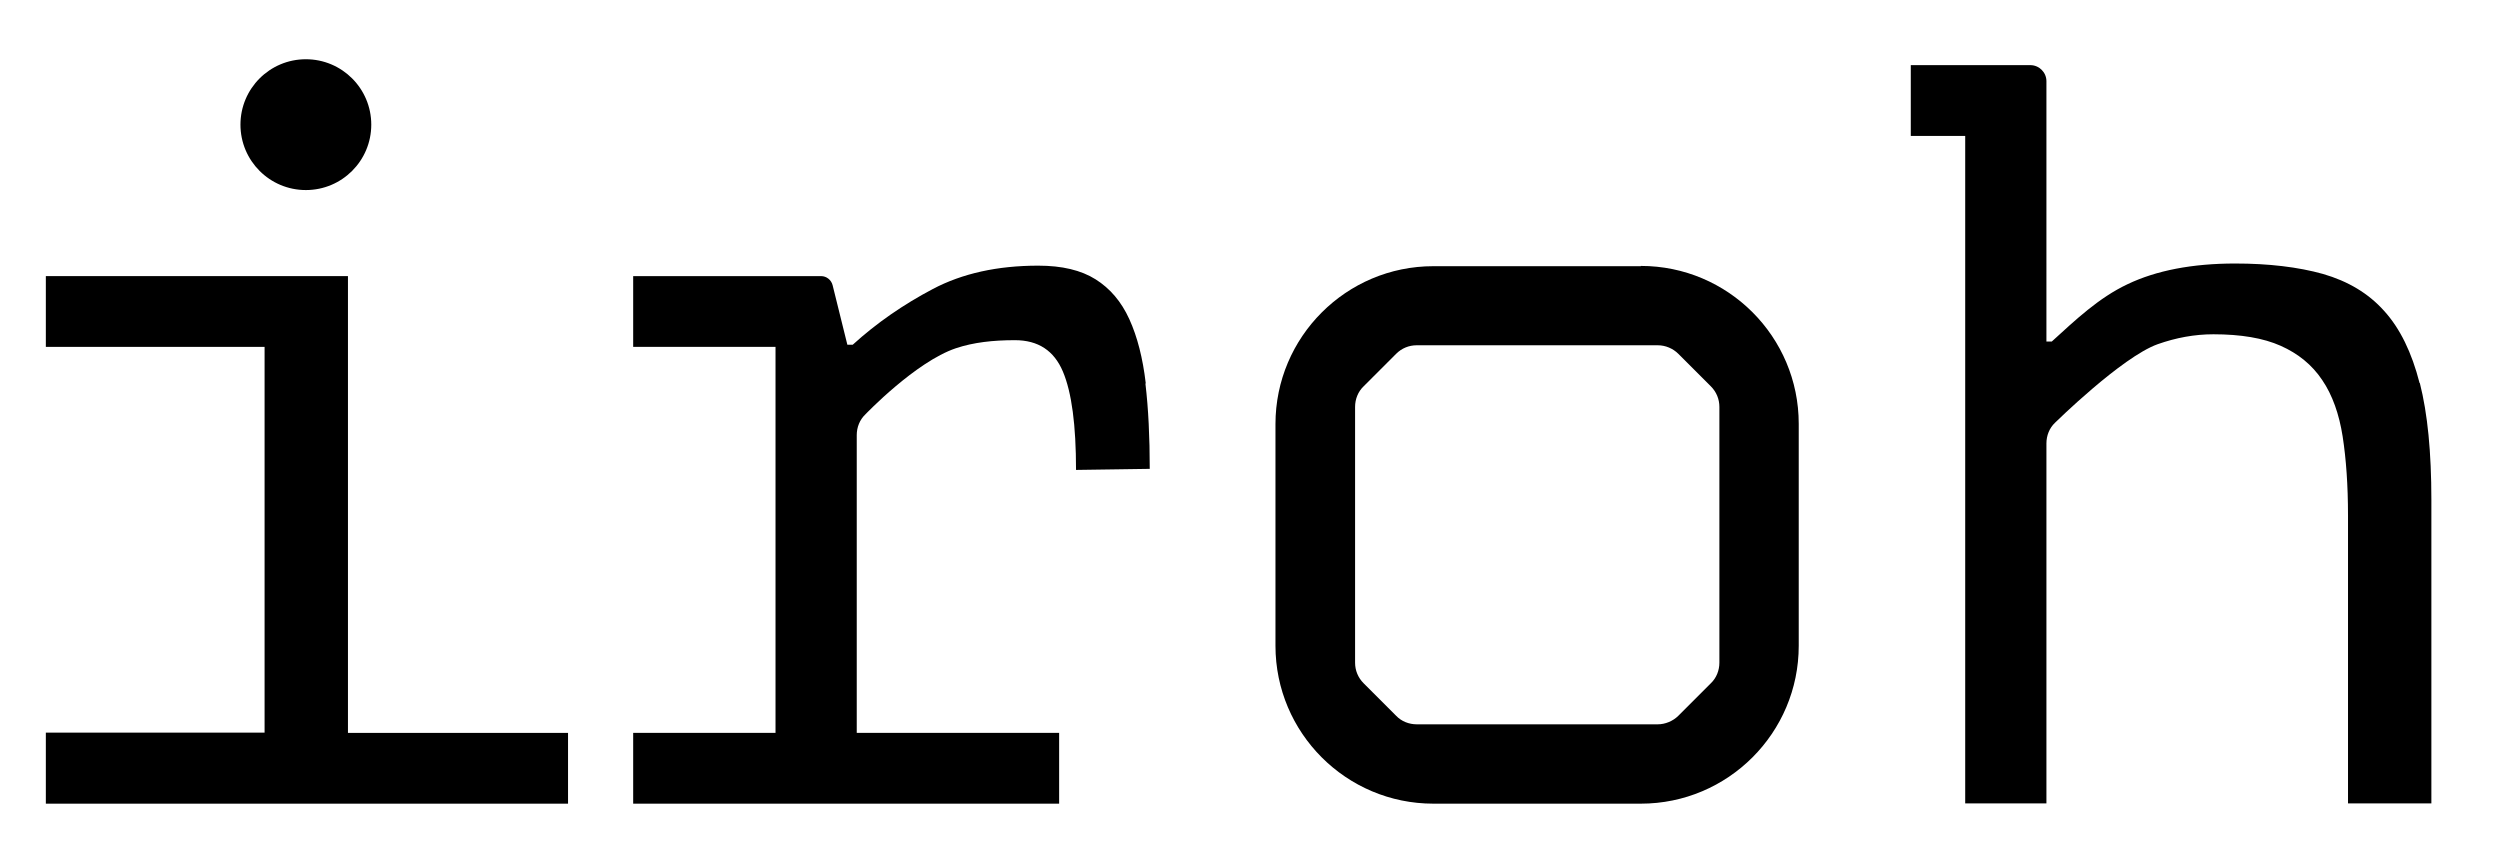
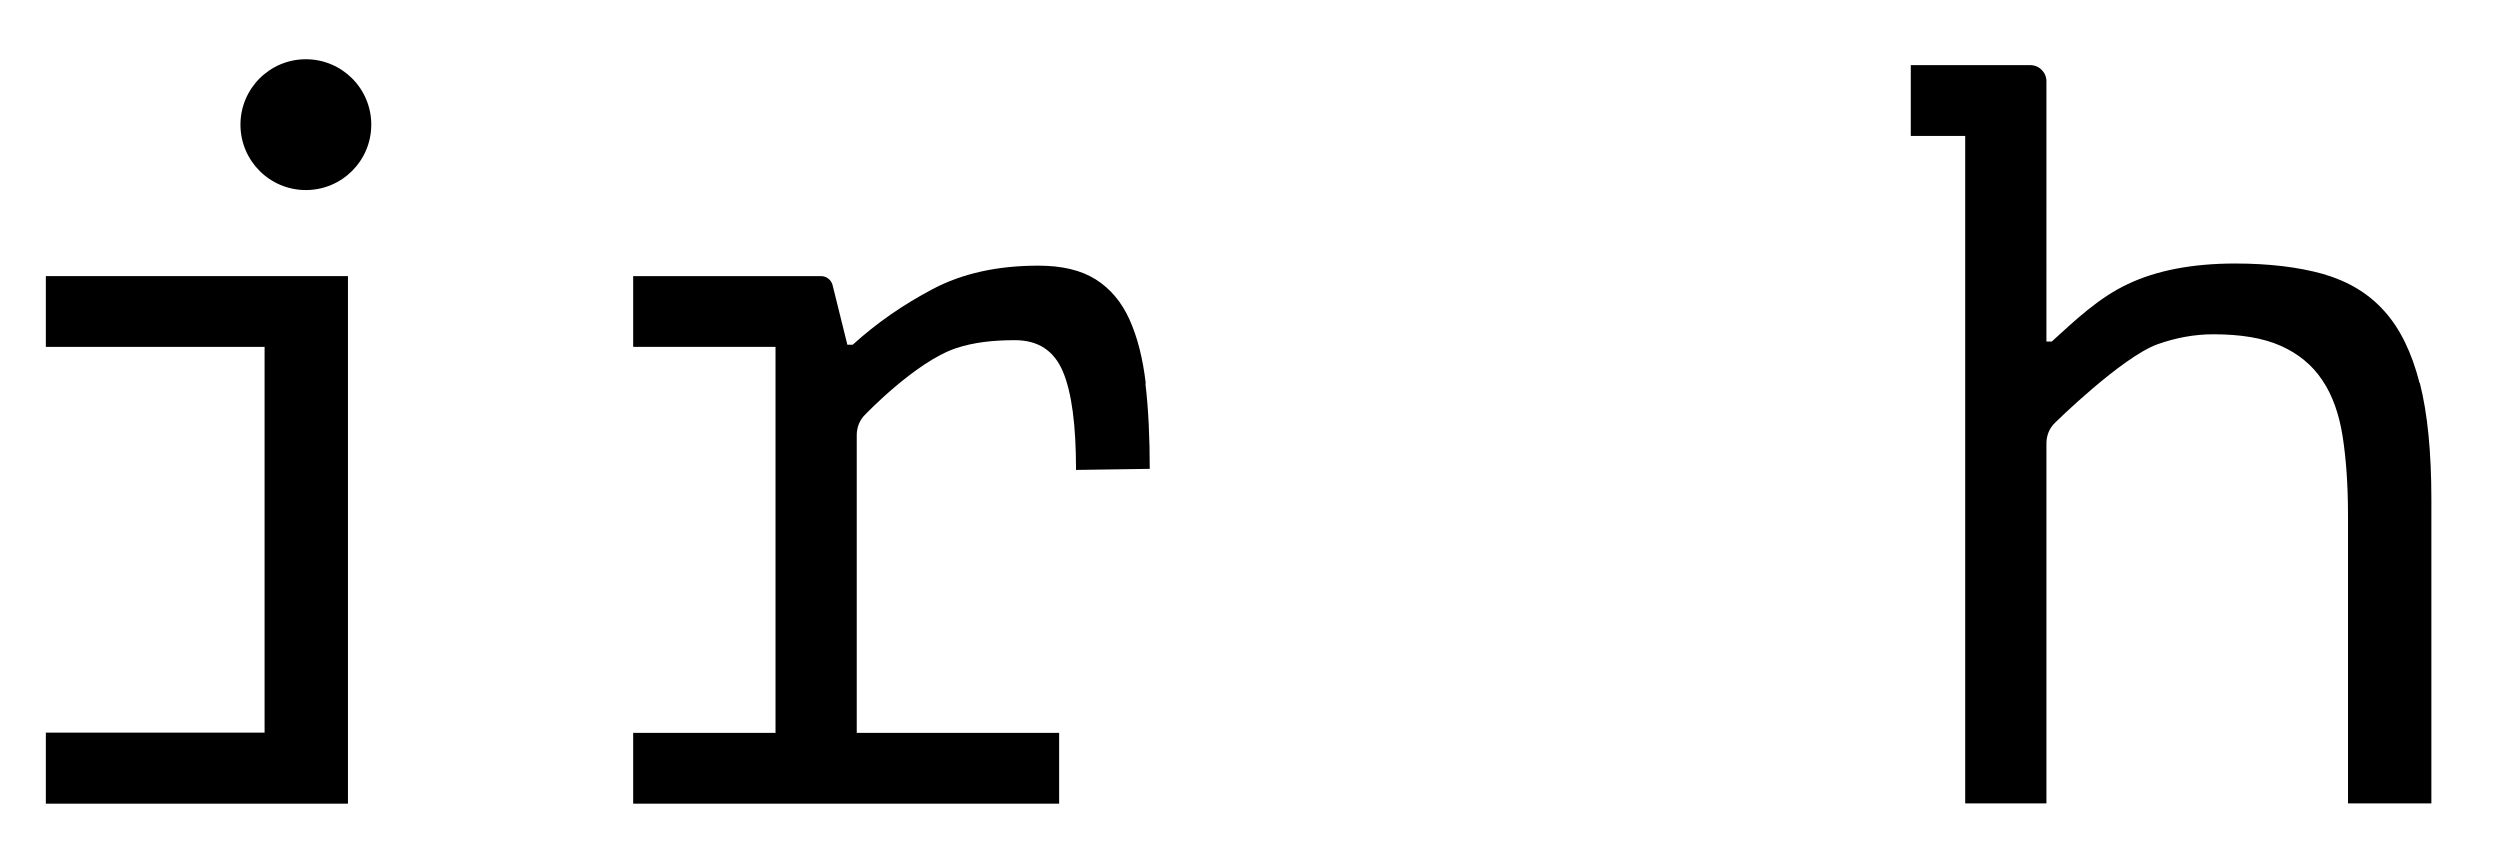
<svg xmlns="http://www.w3.org/2000/svg" id="Layer_1" viewBox="0 0 93.26 32">
  <defs />
-   <path class="cls-1" d="M61.21,9.93h-7.74c-3.25,0-5.89,2.64-5.89,5.89v8.27c0,3.25,2.64,5.89,5.89,5.89h7.74c3.25,0,5.89-2.64,5.89-5.89V15.81c0-3.25-2.64-5.89-5.89-5.89Zm2.93,14.79c0,.29-.11,.57-.32,.77l-1.21,1.21c-.2,.2-.49,.32-.77,.32h-8.99c-.29,0-.57-.11-.77-.32l-1.21-1.21c-.21-.21-.32-.48-.32-.77V15.18c0-.29,.11-.57,.32-.77l1.21-1.21c.21-.21,.48-.32,.77-.32h8.99c.29,0,.57,.12,.77,.32l1.21,1.21c.21,.21,.32,.48,.32,.77v9.53Z" />
  <path class="cls-1" d="M90.26,14.29c-.29-1.14-.73-2.04-1.32-2.69-.59-.66-1.35-1.11-2.28-1.38-.93-.26-2.03-.39-3.28-.39-1.6,0-2.94,.26-4.01,.77-1.08,.51-1.94,1.33-2.83,2.14h-.2V3.03c0-.33-.27-.6-.6-.6h-4.46v2.64h2.03V29.97h3.03v-13.25h0v-.18c0-.29,.11-.57,.32-.77,0,0,2.49-2.45,3.83-2.93,.68-.24,1.37-.37,2.08-.37,1.02,0,1.86,.14,2.51,.43,.65,.29,1.17,.71,1.55,1.28,.38,.56,.63,1.27,.76,2.1,.13,.84,.2,1.82,.2,2.95v10.74h3.11v-11.33c0-1.76-.14-3.21-.43-4.35Z" />
  <g>
-     <path class="cls-1" d="M1.71,29.97v-2.64H9.87V12.94H1.71v-2.64H12.98V27.34h8.21v2.64H1.71Z" />
+     <path class="cls-1" d="M1.71,29.97v-2.64H9.87V12.94H1.71v-2.64H12.98V27.34v2.64H1.71Z" />
    <circle class="cls-1" cx="11.41" cy="4.65" r="2.44" />
  </g>
  <path class="cls-1" d="M42.74,14.29c-.11-.93-.31-1.72-.61-2.38-.3-.66-.72-1.15-1.26-1.49-.54-.34-1.25-.51-2.14-.51-1.52,0-2.83,.29-3.93,.87-1.1,.58-2.1,1.27-2.99,2.08h-.2l-.55-2.22c-.05-.2-.23-.34-.43-.34h-7.01v2.64h5.31v14.4h-5.31v2.64h15.89v-2.64h-7.55v-10.63s0-.02,0-.03v-.45c0-.29,.11-.57,.32-.77,0,0,1.87-1.96,3.38-2.47,.66-.22,1.39-.3,2.2-.3,.87,0,1.46,.39,1.79,1.17,.33,.78,.49,2,.49,3.67l2.75-.04c0-1.18-.05-2.24-.16-3.17Z" />
</svg>